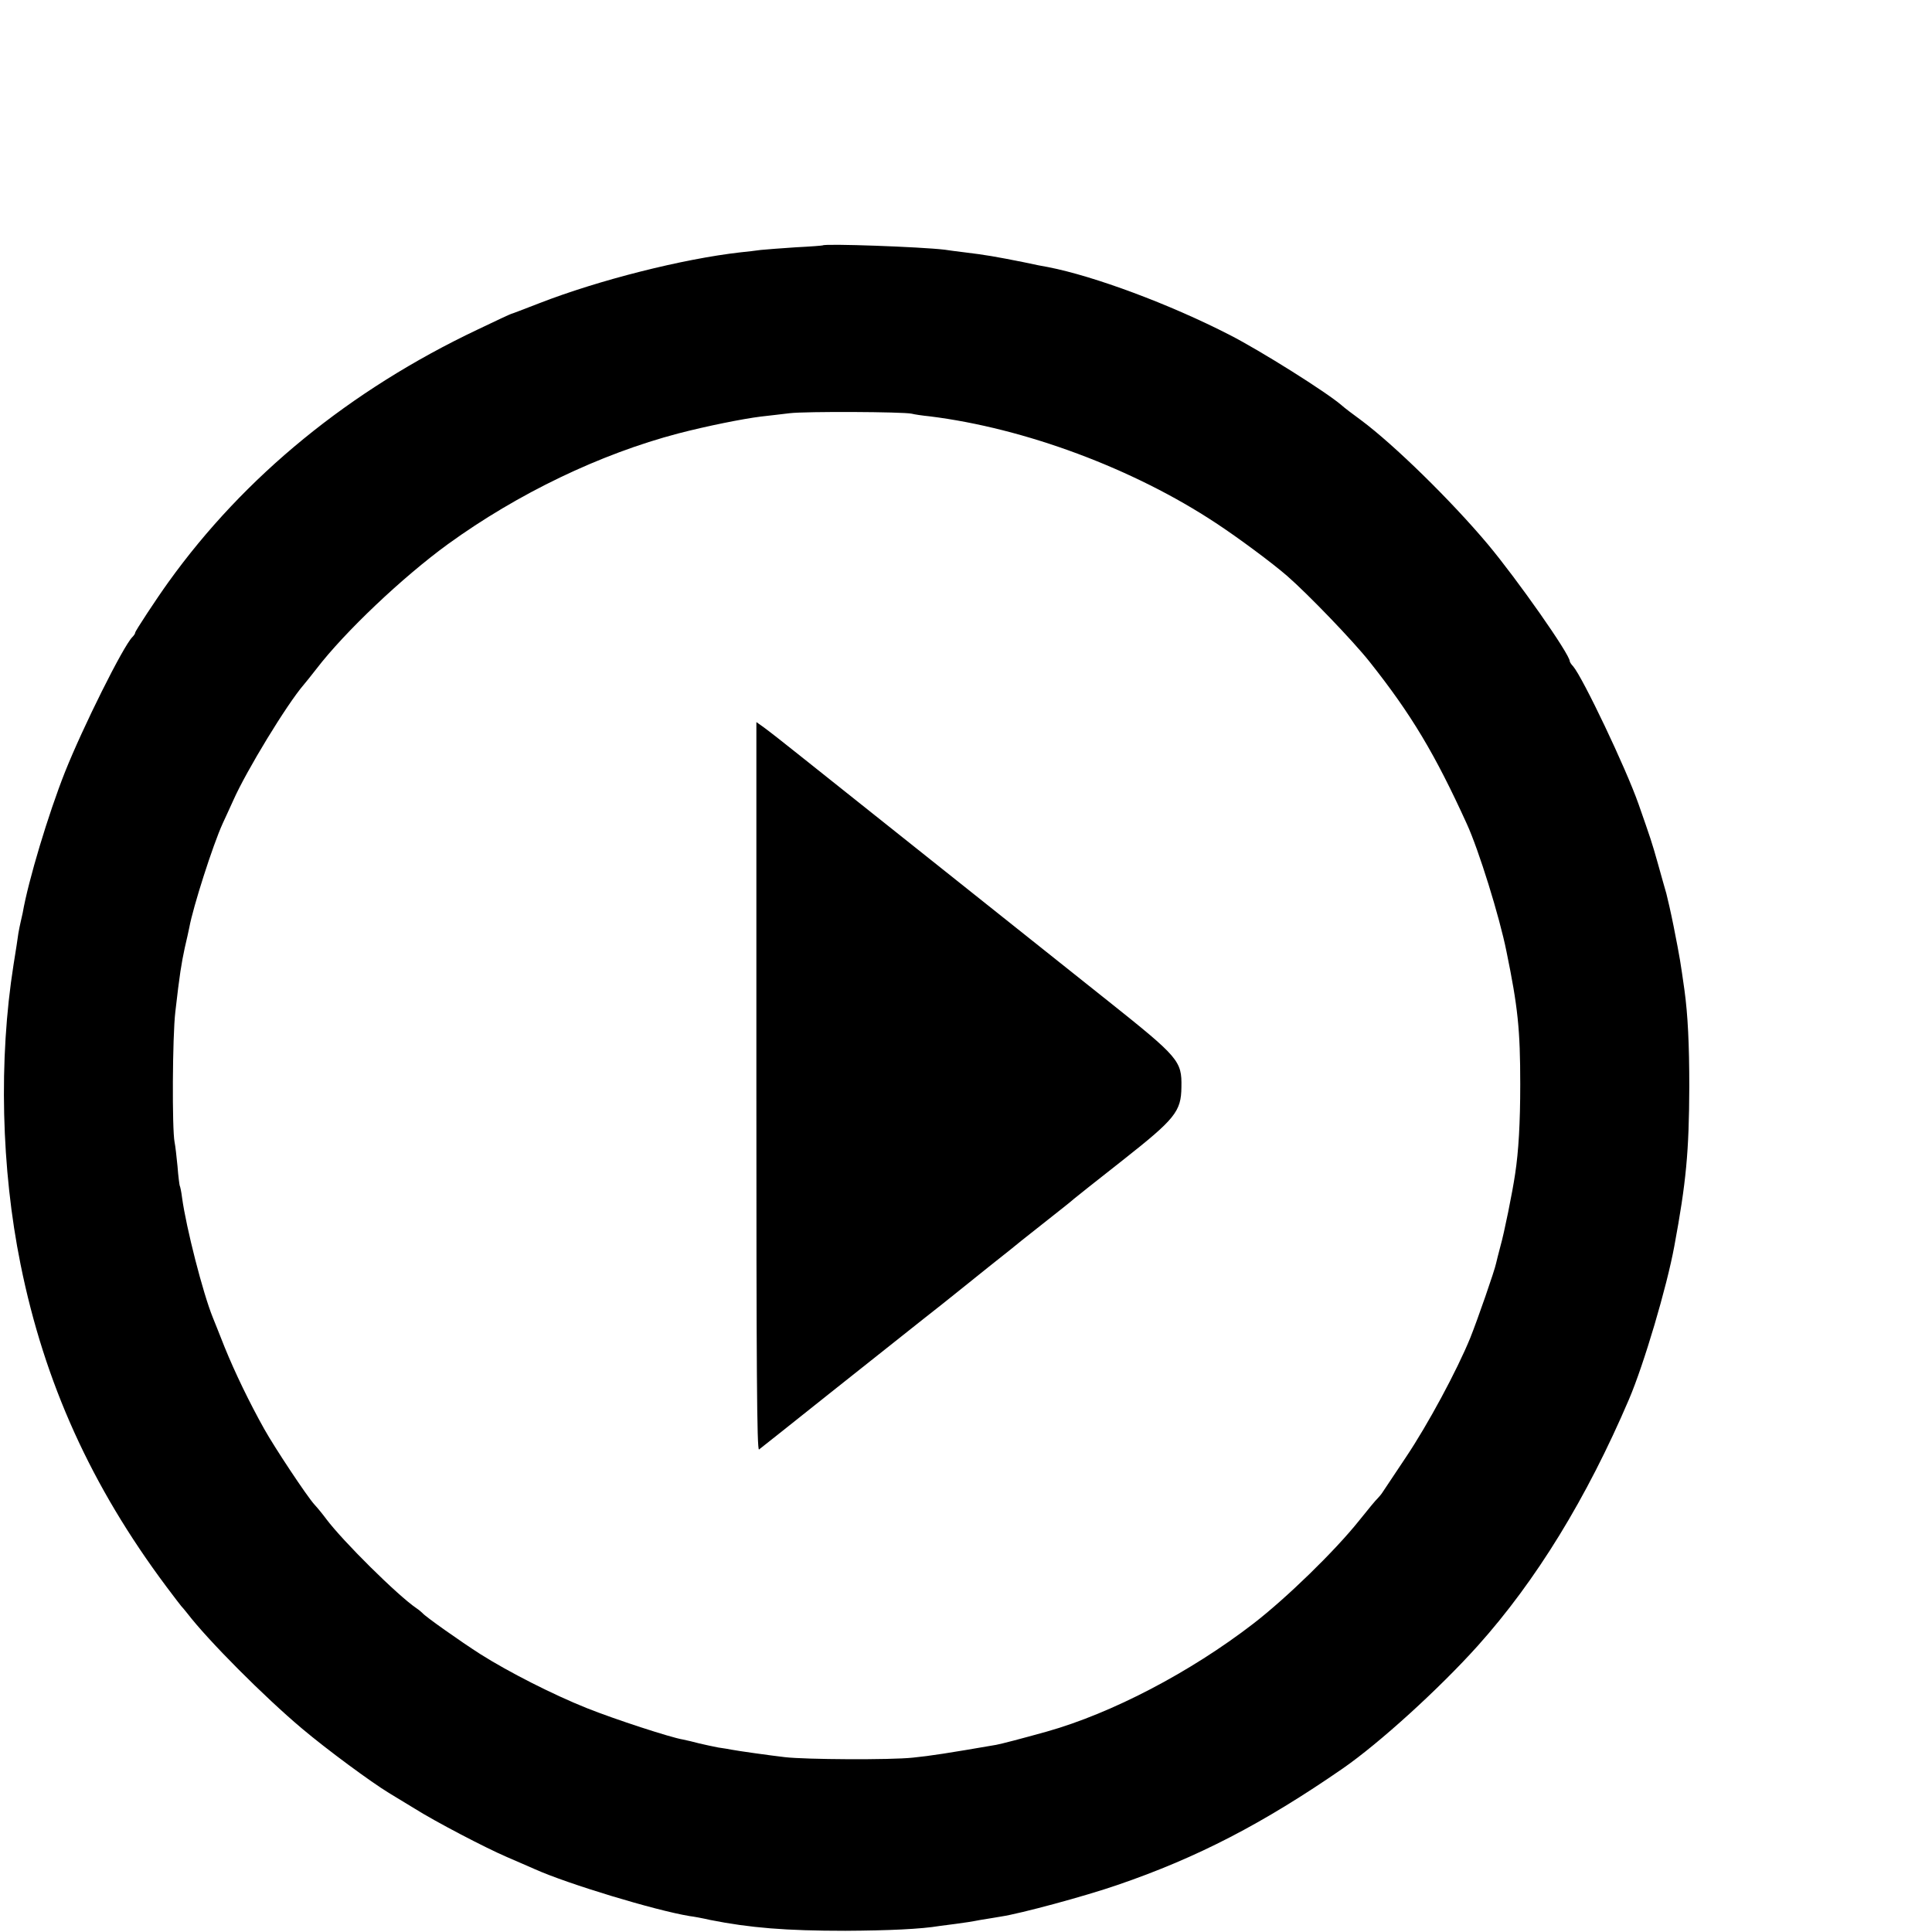
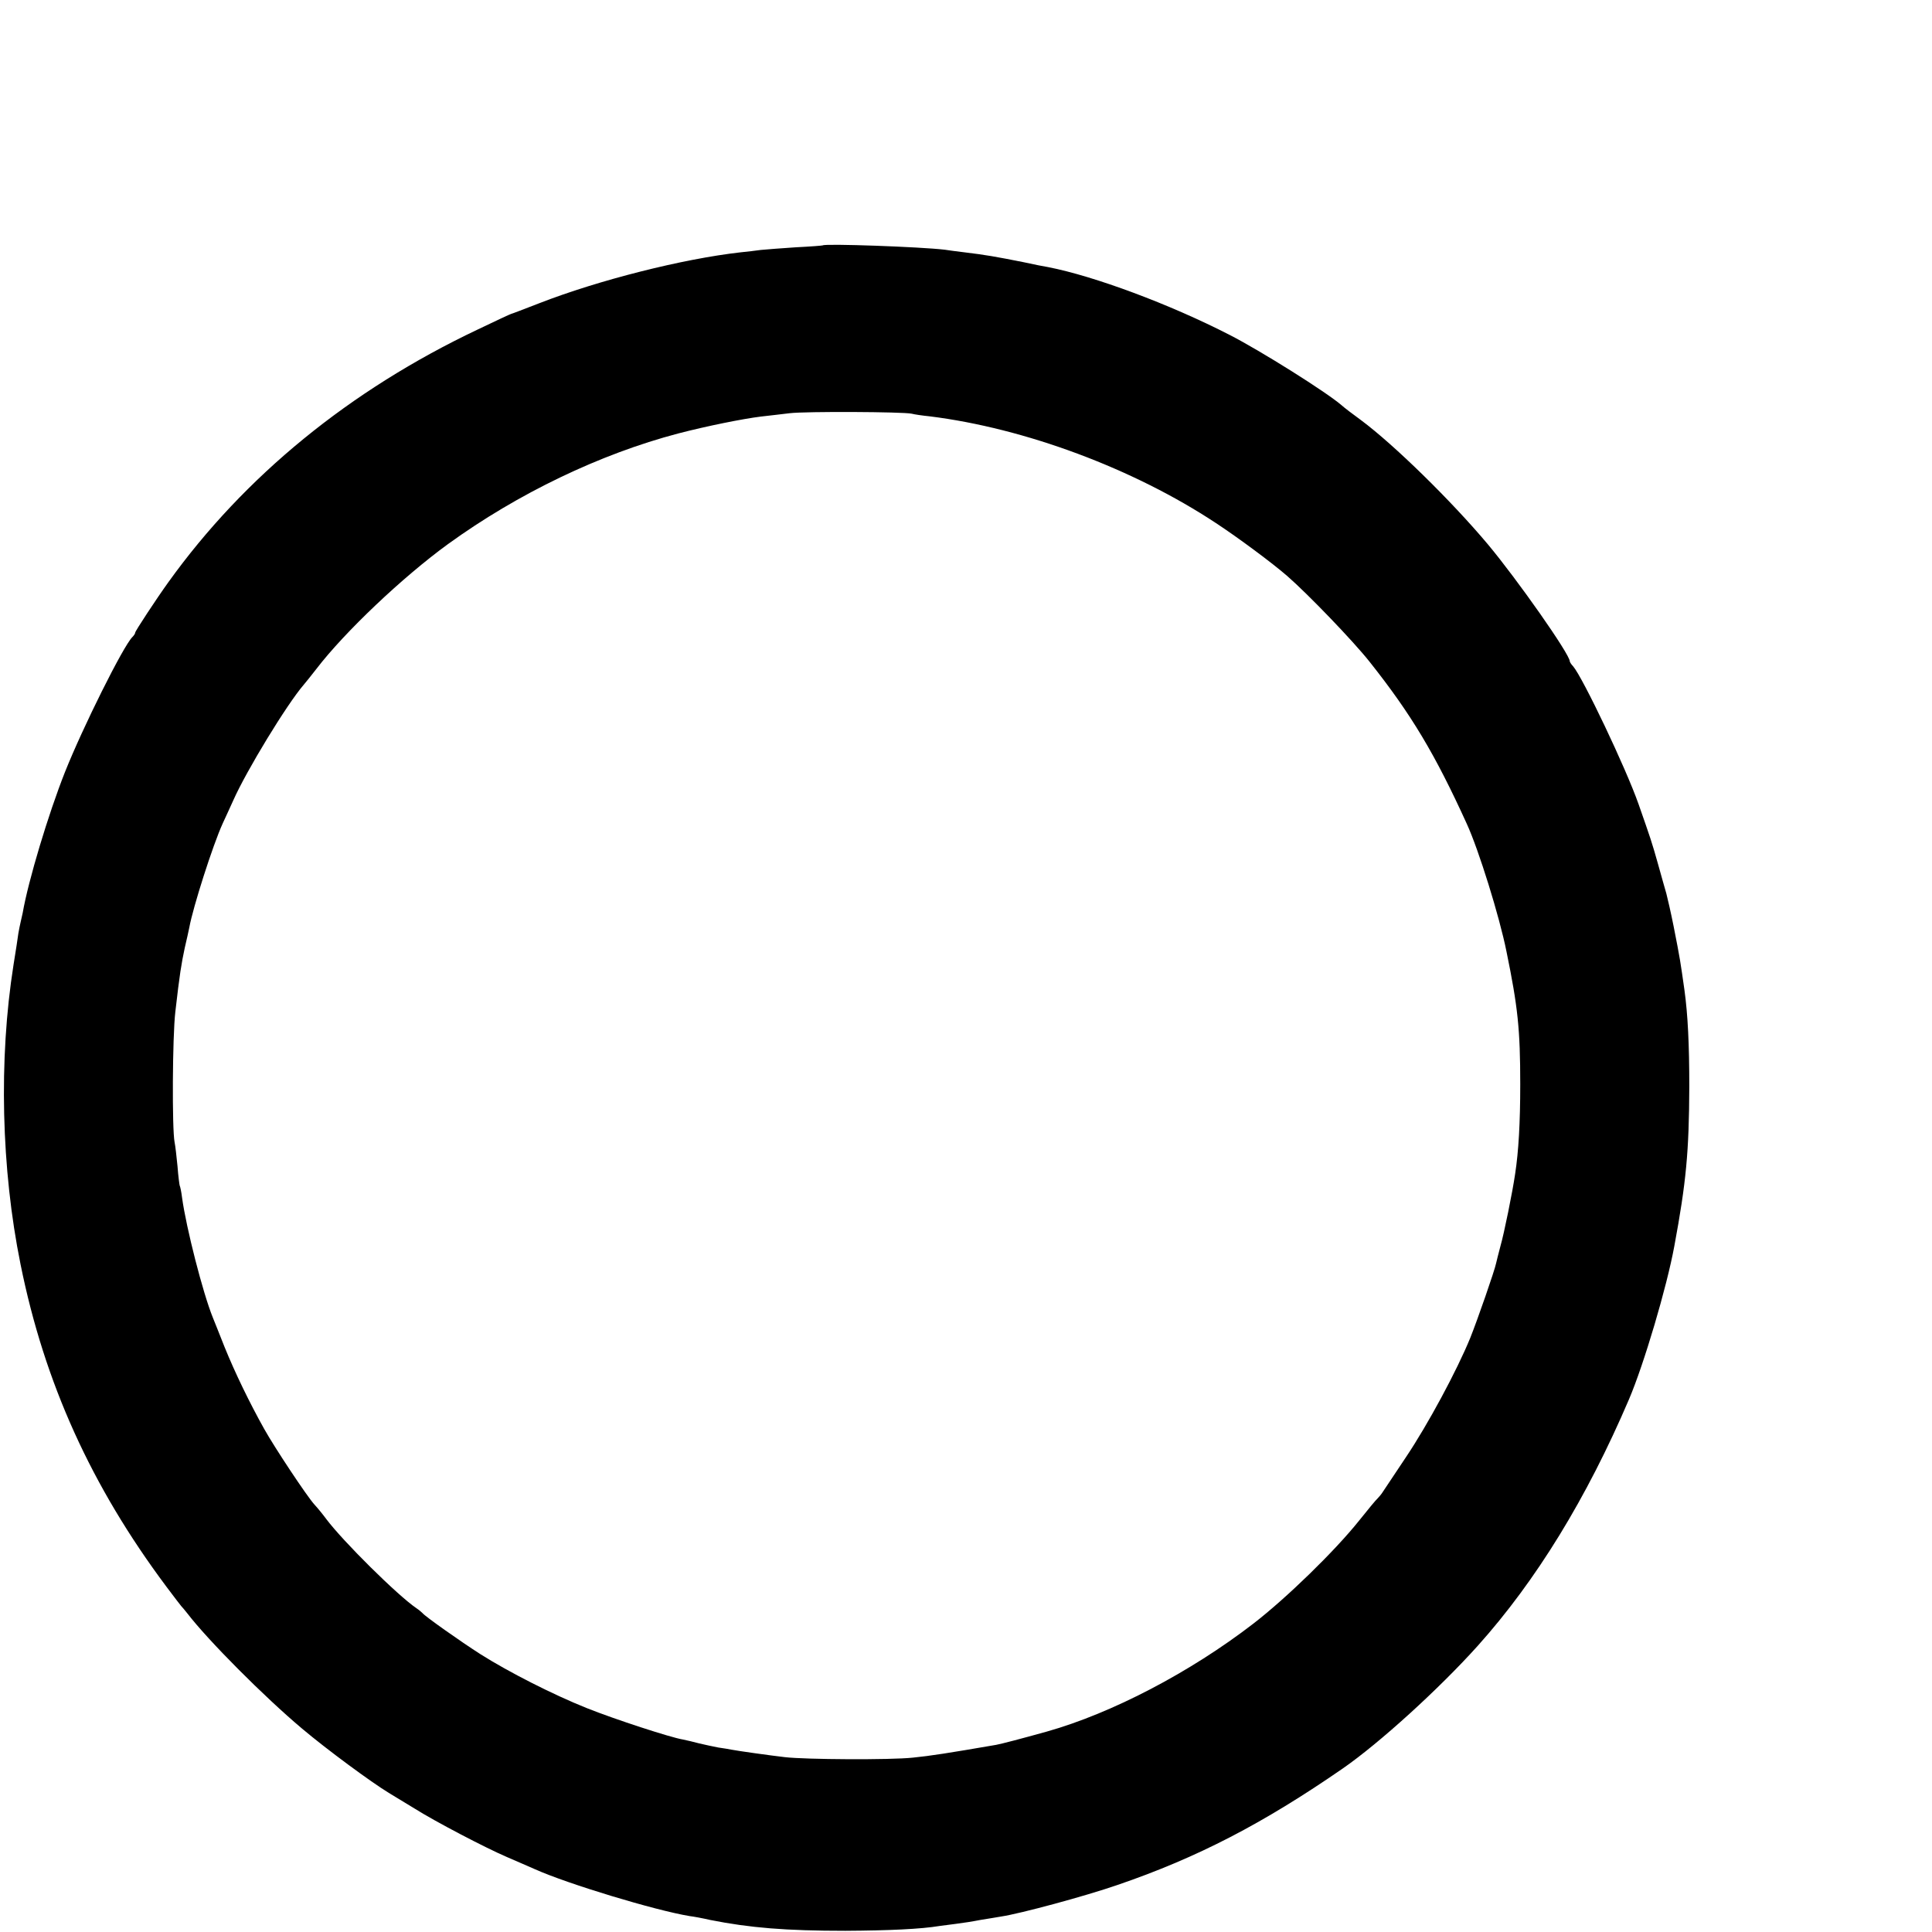
<svg xmlns="http://www.w3.org/2000/svg" version="1.0" width="16pt" height="16pt" viewBox="0 0 16 16" preserveAspectRatio="xMidYMid meet">
  <g transform="translate(0,16) scale(0.002,-0.002)" fill="#000000" stroke="none">
    <path d="M3407 6984 c-1 -1 -51 -5 -112 -8 -60 -4 -126 -9 -145 -11 -19 -3 -57 -7 -85 -10 -238 -27 -587 -115 -833 -211 -62 -24 -114 -44 -116 -44 -2 0 -64 -29 -137 -64 -530 -251 -967 -608 -1282 -1047 -49 -68 -137 -202 -137 -208 0 -4 -5 -12 -12 -19 -38 -38 -205 -373 -279 -559 -69 -174 -152 -450 -175 -583 -3 -14 -7 -32 -9 -40 -2 -8 -6 -28 -9 -45 -2 -16 -11 -75 -20 -130 -62 -392 -51 -845 29 -1240 99 -491 293 -919 604 -1335 31 -41 58 -77 61 -80 3 -3 15 -17 26 -31 86 -112 318 -345 475 -477 102 -86 285 -221 359 -266 25 -15 73 -44 107 -65 84 -53 292 -162 383 -201 41 -18 93 -40 115 -50 136 -61 496 -170 640 -194 17 -2 55 -9 85 -16 166 -33 315 -45 560 -45 180 1 313 7 391 20 13 2 44 6 69 9 25 3 70 10 100 16 30 5 69 11 85 14 80 12 347 84 483 131 330 113 602 254 932 482 153 106 400 331 559 508 242 270 451 611 626 1020 62 145 157 466 188 635 49 264 61 391 62 660 0 175 -6 298 -20 400 -17 119 -17 123 -45 265 -11 55 -25 116 -30 135 -6 19 -21 75 -35 124 -25 89 -30 103 -80 246 -53 151 -231 524 -271 571 -8 8 -14 18 -14 21 0 29 -217 338 -339 484 -152 181 -388 412 -525 514 -33 24 -70 52 -82 63 -63 54 -333 224 -462 290 -249 128 -562 244 -752 281 -14 2 -59 11 -100 20 -115 23 -161 31 -245 41 -33 4 -71 9 -83 11 -100 12 -495 26 -505 18z m368 -697 c11 -3 45 -8 75 -11 394 -49 843 -216 1185 -442 90 -59 233 -165 295 -219 86 -75 272 -268 341 -355 173 -218 271 -382 403 -672 49 -107 135 -383 164 -528 47 -229 57 -322 57 -550 0 -160 -7 -278 -21 -370 -11 -76 -46 -248 -61 -300 -8 -30 -16 -62 -18 -71 -6 -30 -77 -234 -107 -309 -56 -137 -176 -359 -265 -492 -48 -72 -92 -138 -98 -147 -5 -8 -15 -20 -21 -26 -6 -5 -40 -46 -75 -90 -102 -128 -303 -323 -439 -428 -262 -202 -586 -371 -855 -447 -104 -29 -192 -52 -210 -55 -197 -34 -274 -46 -345 -53 -94 -10 -444 -8 -530 2 -61 7 -196 26 -221 31 -9 2 -34 6 -55 9 -22 4 -57 12 -79 17 -22 6 -52 13 -67 16 -50 8 -283 84 -398 130 -138 55 -323 149 -440 223 -83 53 -230 157 -240 170 -3 3 -14 13 -26 21 -78 53 -304 277 -373 369 -14 19 -36 46 -49 60 -31 34 -165 236 -208 313 -61 109 -121 233 -164 339 -22 57 -45 112 -49 123 -41 101 -110 371 -127 495 -3 25 -8 48 -10 51 -1 3 -6 39 -9 80 -4 41 -9 85 -12 99 -11 53 -9 439 3 540 18 158 25 199 39 265 8 33 16 71 19 85 15 83 97 340 138 430 12 25 31 68 44 96 54 122 222 398 292 479 9 11 33 40 52 65 118 154 358 381 545 517 290 210 630 373 953 458 119 31 269 61 342 70 30 3 84 10 120 14 66 8 469 6 505 -2z" />
-     <path d="M3132 3499 c0 -1156 2 -1508 11 -1501 7 5 140 111 297 236 157 125 329 261 383 304 54 42 110 87 125 99 15 12 81 65 147 118 66 52 127 101 135 108 8 6 58 46 110 87 52 41 100 79 106 85 6 5 97 78 202 160 218 172 243 202 244 304 2 108 -10 122 -305 357 -401 319 -1138 906 -1272 1013 -66 53 -134 106 -152 119 l-31 22 0 -1511z" />
  </g>
</svg>